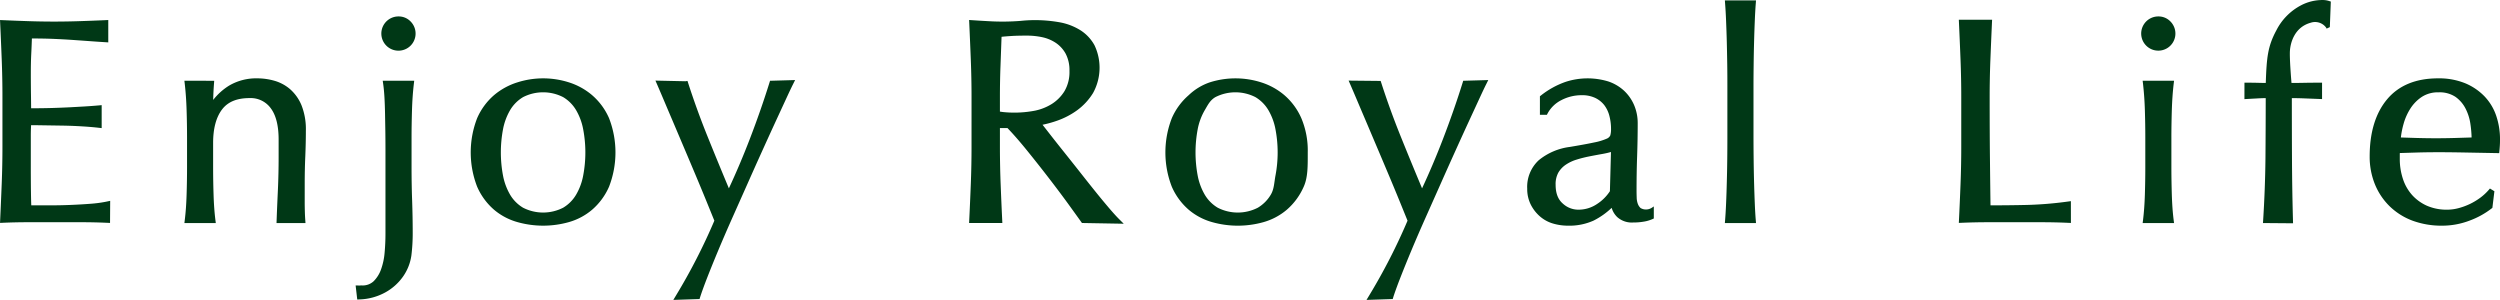
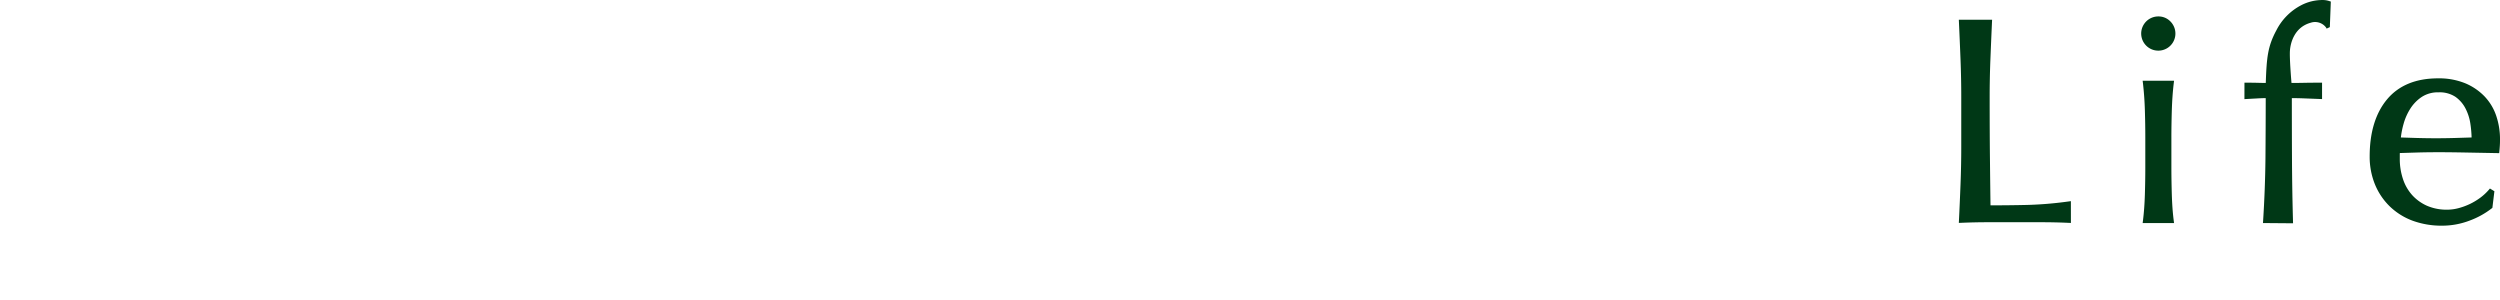
<svg xmlns="http://www.w3.org/2000/svg" width="758.086" height="90.941" viewBox="0 0 758.086 90.941">
  <g id="enjoy_royal_life_logo" data-name="enjoy royal life logo" transform="translate(-260.216 -221.285)">
-     <path id="パス_1666" data-name="パス 1666" d="M493.52,243.6c-1.739,5.571-3.747,11.318-5.963,17.076-2.006,5.209-4.13,10.213-6.321,14.9-2.168-5.175-4.3-10.358-6.351-15.441-2.193-5.405-4.215-10.972-6.012-16.541l-.189-.588-.609.095-9.111-.2.523,1.2c.4.932,1.017,2.354,1.829,4.273s1.757,4.151,2.839,6.68l3.447,8.126c1.195,2.8,2.35,5.553,3.487,8.244l.094.224q1.747,4.147,3.277,7.9l2.373,5.836A178.6,178.6,0,0,1,465.3,307.9l-.906,1.506,7.944-.265.205-.646c.468-1.462,1.185-3.431,2.126-5.855q1.442-3.7,3.358-8.281t4.183-9.678l4.589-10.305q2.307-5.2,4.538-10.13t4.1-8.986l3.228-6.987q1.346-2.909,1.958-4.128l.7-1.407-7.6.217Zm-53.75,3.724a20.308,20.308,0,0,0-7.059-3.892,25.682,25.682,0,0,0-15.579,0,20.405,20.405,0,0,0-7.114,3.892A19.531,19.531,0,0,0,404.9,254.3a28.716,28.716,0,0,0,0,20.772,19.561,19.561,0,0,0,5.119,6.98,18.837,18.837,0,0,0,7.132,3.768,28.694,28.694,0,0,0,15.542,0,18.8,18.8,0,0,0,7.082-3.768,19.569,19.569,0,0,0,5.126-6.98,28.718,28.718,0,0,0,0-20.772A19.515,19.515,0,0,0,439.77,247.327Zm-2.7,24.3a17.967,17.967,0,0,1-2.135,5.836,11.223,11.223,0,0,1-3.941,3.982,13.336,13.336,0,0,1-12.178,0,11.274,11.274,0,0,1-3.945-3.982,18.232,18.232,0,0,1-2.138-5.839,37.856,37.856,0,0,1,0-13.875,18.232,18.232,0,0,1,2.138-5.839,11.3,11.3,0,0,1,3.945-3.985,13.355,13.355,0,0,1,12.178,0,11.249,11.249,0,0,1,3.941,3.985,17.961,17.961,0,0,1,2.135,5.839,37.474,37.474,0,0,1,0,13.877ZM352.791,265.9c.113-2.689.173-5.3.173-7.764a19.741,19.741,0,0,0-1.324-7.755,13.183,13.183,0,0,0-3.473-4.889,12.617,12.617,0,0,0-4.771-2.55,19.111,19.111,0,0,0-5.126-.722,16.241,16.241,0,0,0-8.5,2.154,18.284,18.284,0,0,0-4.907,4.391c.035-1.621.115-3.261.24-4.893l.065-.911-9.039-.025.113.964c.288,2.49.473,5.186.558,8.016.09,2.862.134,5.631.134,8.232v9.083c0,2.6-.044,5.366-.134,8.23-.085,2.829-.27,5.437-.558,7.748l-.108.89h9.519l0,0h0l-.115-.888c-.288-2.3-.477-4.9-.563-7.748-.09-2.864-.134-5.633-.134-8.23v-7.425c0-4.358.906-7.766,2.693-10.132,1.764-2.334,4.5-3.468,8.373-3.468a7.512,7.512,0,0,1,6.411,3.076c1.584,2.1,2.387,5.292,2.387,9.475v5.331c0,3.385-.074,6.7-.214,9.833q-.225,4.808-.394,9.351l-.03.83,8.783,0-.06-.858c-.06-.8-.106-1.653-.129-2.548s-.046-1.8-.046-2.726V274.3C352.616,271.237,352.676,268.493,352.791,265.9ZM287.6,280.258q-2.833.218-6,.348c-2.087.085-4.268.129-6.482.129H269.7c-.044-1.049-.074-2.442-.1-4.178q-.045-3.224-.044-8.2v-8.643q0-1.377.044-2.283c.016-.351.03-.687.035-1.01.948,0,2.112.018,3.512.039q2.66.045,5.68.088c2.006.03,4.019.1,5.991.219,2,.115,3.761.261,5.241.431l.985.113,0-6.964-.962.088q-1.913.173-4.04.3t-4.66.263q-2.529.128-5.576.219-2.764.076-6.155.083c-.007-1.052-.021-2.447-.046-4.176q-.045-3.227-.044-6.627c0-2.1.044-4.024.129-5.726.078-1.478.138-3.025.194-4.64,2.555,0,4.778.051,6.611.127q3.041.131,5.613.307c1.713.118,3.348.235,4.886.346s3.247.237,5.115.35l.936.058v-6.784l-.925.044q-3.922.176-7.762.3c-5.14.175-10.349.175-15.54,0q-3.884-.128-7.806-.3l-.793-.037.037.793q.259,5.59.477,11.172c.145,3.743.219,7.554.219,11.327v15.021c0,3.773-.074,7.568-.219,11.281q-.218,5.545-.477,11.129l-.037.791.789-.035c2.633-.113,5.3-.173,7.919-.173h15.851c2.585,0,5.2.06,7.785.173l1.017.046.044-6.7-1.181.249A38.235,38.235,0,0,1,287.6,280.258Zm88.812-36.337c.168,1.174.3,2.564.387,4.132s.145,3.21.175,4.949l.09,5.324q.038,2.7.039,5.318v25.675c0,1.912-.085,3.844-.258,5.744a19.661,19.661,0,0,1-1.091,5.1,9.6,9.6,0,0,1-2.228,3.572,4.852,4.852,0,0,1-3.56,1.284,3.807,3.807,0,0,0-.639.023l-1.273-.016.491,4.259.669-.028a17.255,17.255,0,0,0,7.79-2.1,15.953,15.953,0,0,0,5.44-4.852,14.706,14.706,0,0,0,2.52-6.383,55.013,55.013,0,0,0,.4-6.86c0-3.148-.06-6.448-.175-9.8-.115-3.205-.175-6.577-.175-10.019V260.15c0-2.546.046-5.315.132-8.232s.279-5.6.563-8.013l.113-.969-9.549,0Zm4.647-20.475a5.192,5.192,0,1,0,3.657,1.522A4.994,4.994,0,0,0,381.058,223.446Z" transform="translate(0 2.822)" fill="#003816" />
    <g id="グループ_54" data-name="グループ 54" transform="translate(554.079 221.398)">
-       <path id="パス_1667" data-name="パス 1667" d="M625.554,240.907q.038-3.483.129-6.89t.219-6.491q.128-3.089.3-5.258l.069-.934h-9.443l.069.934c.113,1.448.219,3.2.3,5.26s.164,4.222.219,6.491.1,4.566.134,6.89.039,4.478.039,6.452v15.807q0,2.968-.039,6.452t-.134,6.893q-.083,3.4-.219,6.45c-.085,2.027-.191,3.706-.3,5.034l-.069.858h9.443l-.069-.858q-.173-1.992-.3-5.036t-.219-6.45q-.09-3.4-.129-6.89t-.046-6.452V247.361Q625.508,244.4,625.554,240.907Zm-195.716,43.1q-2-2.349-4.268-5.179t-4.707-5.936q-2.452-3.1-4.723-5.94t-4.1-5.191q-1.242-1.595-2.121-2.712a32.721,32.721,0,0,0,4.543-1.271,23.465,23.465,0,0,0,5.991-3.152,18.415,18.415,0,0,0,4.778-5.184,15.879,15.879,0,0,0,.454-14.484,12.507,12.507,0,0,0-4.169-4.5,17.889,17.889,0,0,0-6.053-2.412,42.312,42.312,0,0,0-12.178-.493,69.8,69.8,0,0,1-9.853.083c-1.623-.085-3.284-.187-4.967-.3l-.807-.058.037.812q.259,5.763.477,11.306c.145,3.715.219,7.511.219,11.283V265.7c0,3.775-.074,7.584-.219,11.329q-.218,5.583-.477,10.995l-.042.826h10.082l-.039-.826q-.263-5.41-.477-10.995c-.145-3.745-.219-7.554-.219-11.329v-5.652h2.285c1.789,1.861,3.77,4.135,5.9,6.763,2.306,2.848,4.522,5.65,6.583,8.327,2.168,2.813,4.151,5.454,5.889,7.843q2.65,3.666,3.964,5.5l.254.36,12.667.224-1.517-1.513C432.224,286.747,431.152,285.557,429.837,284.01Zm-30.854-28.723a18.246,18.246,0,0,1-1.986-.224v-4.381c0-3.208.058-6.371.173-9.4l.325-8.9c.8-.083,1.713-.161,2.758-.228,1.31-.09,2.949-.131,5.015-.131a22.626,22.626,0,0,1,4.485.466,11.93,11.93,0,0,1,4.118,1.688,9.4,9.4,0,0,1,3.039,3.291,10.627,10.627,0,0,1,1.174,5.274,11.394,11.394,0,0,1-1.508,6.122,12.113,12.113,0,0,1-3.83,3.876,15.605,15.605,0,0,1-5.135,2.043A33.116,33.116,0,0,1,398.984,255.287Zm194.6,29.389a3.165,3.165,0,0,1-2.32-.373,3.306,3.306,0,0,1-.828-1.261,5.813,5.813,0,0,1-.344-1.866q-.045-1.162-.044-2.2c0-3.786.06-7.19.173-10.409.115-3.332.175-6.676.175-9.939a13.9,13.9,0,0,0-1.107-5.576,12.956,12.956,0,0,0-3.053-4.34,13.264,13.264,0,0,0-4.706-2.776,21.52,21.52,0,0,0-13.036.125,25.654,25.654,0,0,0-7.462,4.13l-.288.219v5.622h2.117l.2-.385a9.674,9.674,0,0,1,4.194-4.063,13.191,13.191,0,0,1,6.173-1.49,9.172,9.172,0,0,1,4.128.842,7.719,7.719,0,0,1,2.721,2.191,9.144,9.144,0,0,1,1.533,3.24,15.72,15.72,0,0,1,.5,4.008,6.723,6.723,0,0,1-.228,1.923,2.062,2.062,0,0,1-1.155,1.008,17.737,17.737,0,0,1-3.766,1.121c-1.729.371-4.13.814-7.347,1.351a18.569,18.569,0,0,0-9.4,4.012,10.987,10.987,0,0,0-3.521,8.664,10.506,10.506,0,0,0,1.086,4.826,11.712,11.712,0,0,0,2.79,3.579,10.568,10.568,0,0,0,3.98,2.158,16.054,16.054,0,0,0,4.483.639,17.851,17.851,0,0,0,7.824-1.557,22.9,22.9,0,0,0,5.445-3.849,6.355,6.355,0,0,0,1.69,2.8,6.588,6.588,0,0,0,4.78,1.644,19.121,19.121,0,0,0,3.318-.27,10.649,10.649,0,0,0,2.571-.756l.422-.194v-3.653l-.722.482A3.75,3.75,0,0,1,593.584,284.676ZM581.969,279.2a13.2,13.2,0,0,1-3.92,3.892,10.015,10.015,0,0,1-5.664,1.711,6.948,6.948,0,0,1-4.762-1.912c-1.425-1.266-2.117-3.118-2.117-5.661a7.225,7.225,0,0,1,.816-3.653,7.437,7.437,0,0,1,2.232-2.389,12.2,12.2,0,0,1,3.3-1.563,37.2,37.2,0,0,1,3.9-.987q2-.394,3.962-.74a24.818,24.818,0,0,0,2.573-.588Zm-98.7-29.115a20.329,20.329,0,0,0-7.059-3.892,25.682,25.682,0,0,0-15.579,0,17.44,17.44,0,0,0-6.392,3.892,19.53,19.53,0,0,0-5.119,6.978,28.718,28.718,0,0,0,0,20.772,19.561,19.561,0,0,0,5.119,6.98,18.837,18.837,0,0,0,7.132,3.768,28.694,28.694,0,0,0,15.542,0,18.829,18.829,0,0,0,7.084-3.768,19.592,19.592,0,0,0,5.124-6.98c1.291-2.85,1.222-6.346,1.222-10.386a25.2,25.2,0,0,0-1.944-10.386A19.542,19.542,0,0,0,483.264,250.085Zm-2.7,24.3c-.413,2.177-.408,4.139-1.413,5.836a11.225,11.225,0,0,1-3.941,3.982,13.336,13.336,0,0,1-12.178,0,11.275,11.275,0,0,1-3.945-3.982,18.229,18.229,0,0,1-2.138-5.839,37.859,37.859,0,0,1,0-13.875,18.23,18.23,0,0,1,2.138-5.839c.987-1.665,1.589-3,3.224-3.985a13.355,13.355,0,0,1,12.178,0,11.248,11.248,0,0,1,3.941,3.985,17.959,17.959,0,0,1,2.135,5.839,37.47,37.47,0,0,1,0,13.877Zm56.72-28.029c-1.739,5.571-3.747,11.318-5.963,17.076-2.006,5.209-4.13,10.213-6.321,14.9-2.168-5.175-4.3-10.358-6.351-15.441-2.193-5.405-4.215-10.972-6.012-16.541l-.191-.588-9.717-.1.523,1.2c.4.932,1.017,2.354,1.829,4.273s1.757,4.151,2.839,6.68l3.447,8.126c1.194,2.8,2.35,5.553,3.487,8.244l.095.224q1.747,4.147,3.277,7.9l2.371,5.836a178.278,178.278,0,0,1-11.534,22.513l-.909,1.506,7.946-.265.2-.646c.468-1.462,1.185-3.431,2.128-5.855q1.442-3.7,3.357-8.281t4.183-9.678l4.589-10.305q2.307-5.2,4.536-10.13t4.1-8.986l3.228-6.987q1.345-2.909,1.958-4.128l.7-1.407-7.6.217Z" transform="translate(-387.652 -221.334)" fill="#003816" />
-     </g>
+       </g>
    <g id="グループ_55" data-name="グループ 55" transform="translate(854.205 221.285)">
      <path id="パス_1668" data-name="パス 1668" d="M677.248,250.553a17.442,17.442,0,0,0-5.871-4.01,21.029,21.029,0,0,0-8.274-1.5c-6.715,0-11.915,2.145-15.448,6.371-3.5,4.192-5.274,10.017-5.274,17.318a22.181,22.181,0,0,0,1.577,8.4,19.692,19.692,0,0,0,4.534,6.752,19.924,19.924,0,0,0,6.973,4.349,25.455,25.455,0,0,0,8.857,1.485,23.3,23.3,0,0,0,8.338-1.531,24.889,24.889,0,0,0,6.7-3.694l.231-.18.611-5.036-1.349-.826-.4.464a16.079,16.079,0,0,1-2.546,2.338,19.257,19.257,0,0,1-3.152,1.893,19.479,19.479,0,0,1-3.456,1.264,13.5,13.5,0,0,1-3.4.457,14.894,14.894,0,0,1-6.166-1.2,13.445,13.445,0,0,1-4.474-3.233,13.672,13.672,0,0,1-2.779-4.856,19.09,19.09,0,0,1-.966-6.145V268.3c0-.228,0-.434.016-.609l5.089-.155c4.963-.152,10.063-.092,15.028,0l10.012.187.065-.66c.064-.593.1-1.174.134-1.739s.046-1.148.046-1.743a22.1,22.1,0,0,0-1.132-7.13A15.874,15.874,0,0,0,677.248,250.553Zm-9.014,12.572c-3.9.111-7.587.113-11.532,0l-4.861-.152a25.9,25.9,0,0,1,.821-4.13,17,17,0,0,1,2.1-4.695,12.013,12.013,0,0,1,3.459-3.5,8.96,8.96,0,0,1,5.059-1.365,8.659,8.659,0,0,1,5.083,1.351,9.761,9.761,0,0,1,3.053,3.5,14.768,14.768,0,0,1,1.5,4.665,33.749,33.749,0,0,1,.374,4.171ZM578.3,226.268a5.188,5.188,0,1,0,3.657,1.522A4.989,4.989,0,0,0,578.3,226.268Zm-27.6,56.159a112.381,112.381,0,0,1-12.148,1c-3.512.081-7.264.125-11.149.129q-.083-6.108-.164-13.737-.09-8.073-.09-19.075c0-3.773.074-7.568.219-11.283q.218-5.545.477-11.306l.041-.885H517.8l.039.885q.263,5.763.477,11.306c.145,3.715.219,7.511.219,11.283v15.019c0,3.775-.074,7.584-.219,11.329q-.215,5.583-.477,10.995l-.039.789.791-.032c2.751-.113,5.461-.173,8.05-.173h16.114c2.675,0,5.364.06,8,.173l1.031.046-.009-6.609Zm31.684-27.688c.09-2.9.279-5.6.563-8.013l.115-.969-9.524,0,.115.964c.288,2.53.477,5.223.563,8.016.083,2.756.129,5.525.129,8.232v9.083c0,2.7-.046,5.474-.129,8.23-.086,2.795-.274,5.4-.563,7.748l-.111.888h9.519l-.115-.888c-.288-2.276-.473-4.808-.563-7.748-.083-2.919-.129-5.689-.129-8.23v-9.083C582.253,260.427,582.3,257.657,582.383,254.74ZM630.6,221.76l-.3,7.75-.971.45a2.486,2.486,0,0,0-.291-.482,4.152,4.152,0,0,0-4.52-1.305c-4.914,1.342-6.122,6.007-6.309,8.38s.468,9.886.468,9.886q1.951,0,3.865-.041,2.234-.042,4.513-.042h.888l0,4.974-5.419-.212q-1.854-.073-3.745-.085,0,9.152.044,18.18c.025,6.085.125,12.441.3,18.89l.025.892-9.122-.076.055-.839c.4-6.337.639-12.655.7-18.784q.073-8.945.083-18.261-1.186.014-2.38.083l-4.079.226.009-4.988h.888c1.049,0,2.122.014,3.208.042.812.023,1.6.037,2.366.041.272-7.647.558-11.016,3.205-15.941a17.458,17.458,0,0,1,7.455-7.584,14.012,14.012,0,0,1,6.558-1.623,6.185,6.185,0,0,1,1.978.3Z" transform="translate(-517.804 -221.285)" fill="#003816" />
    </g>
  </g>
</svg>